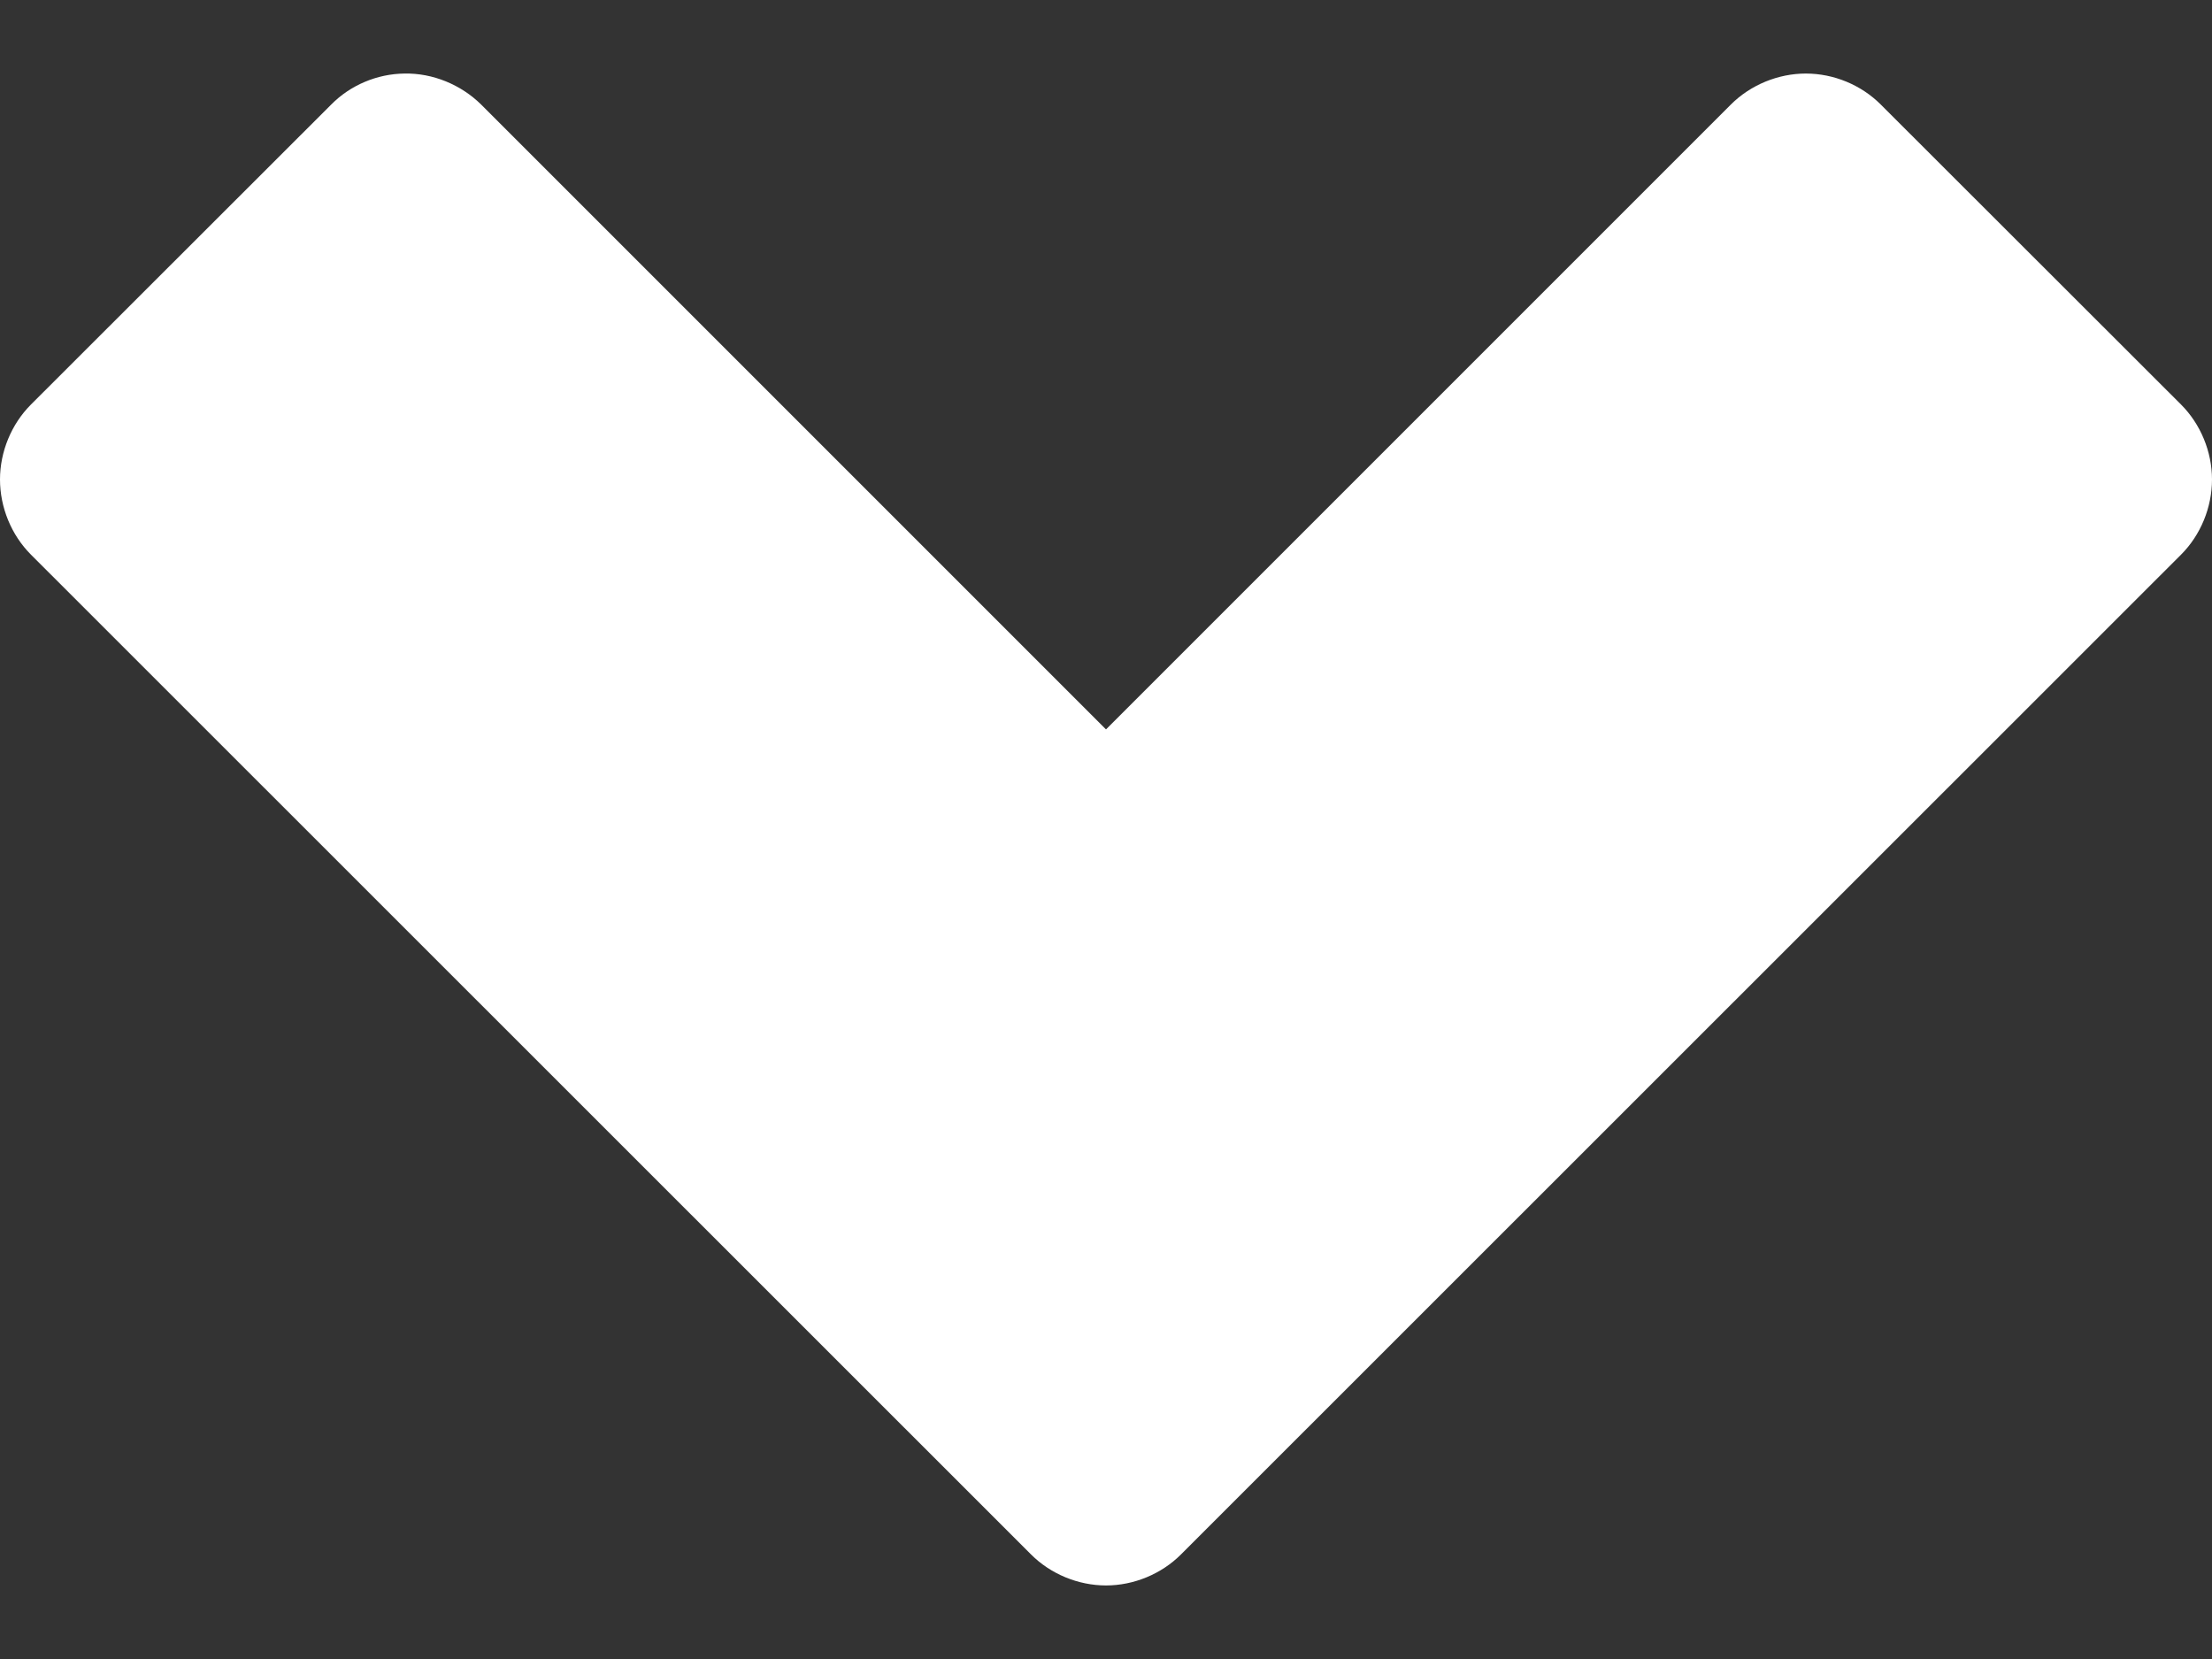
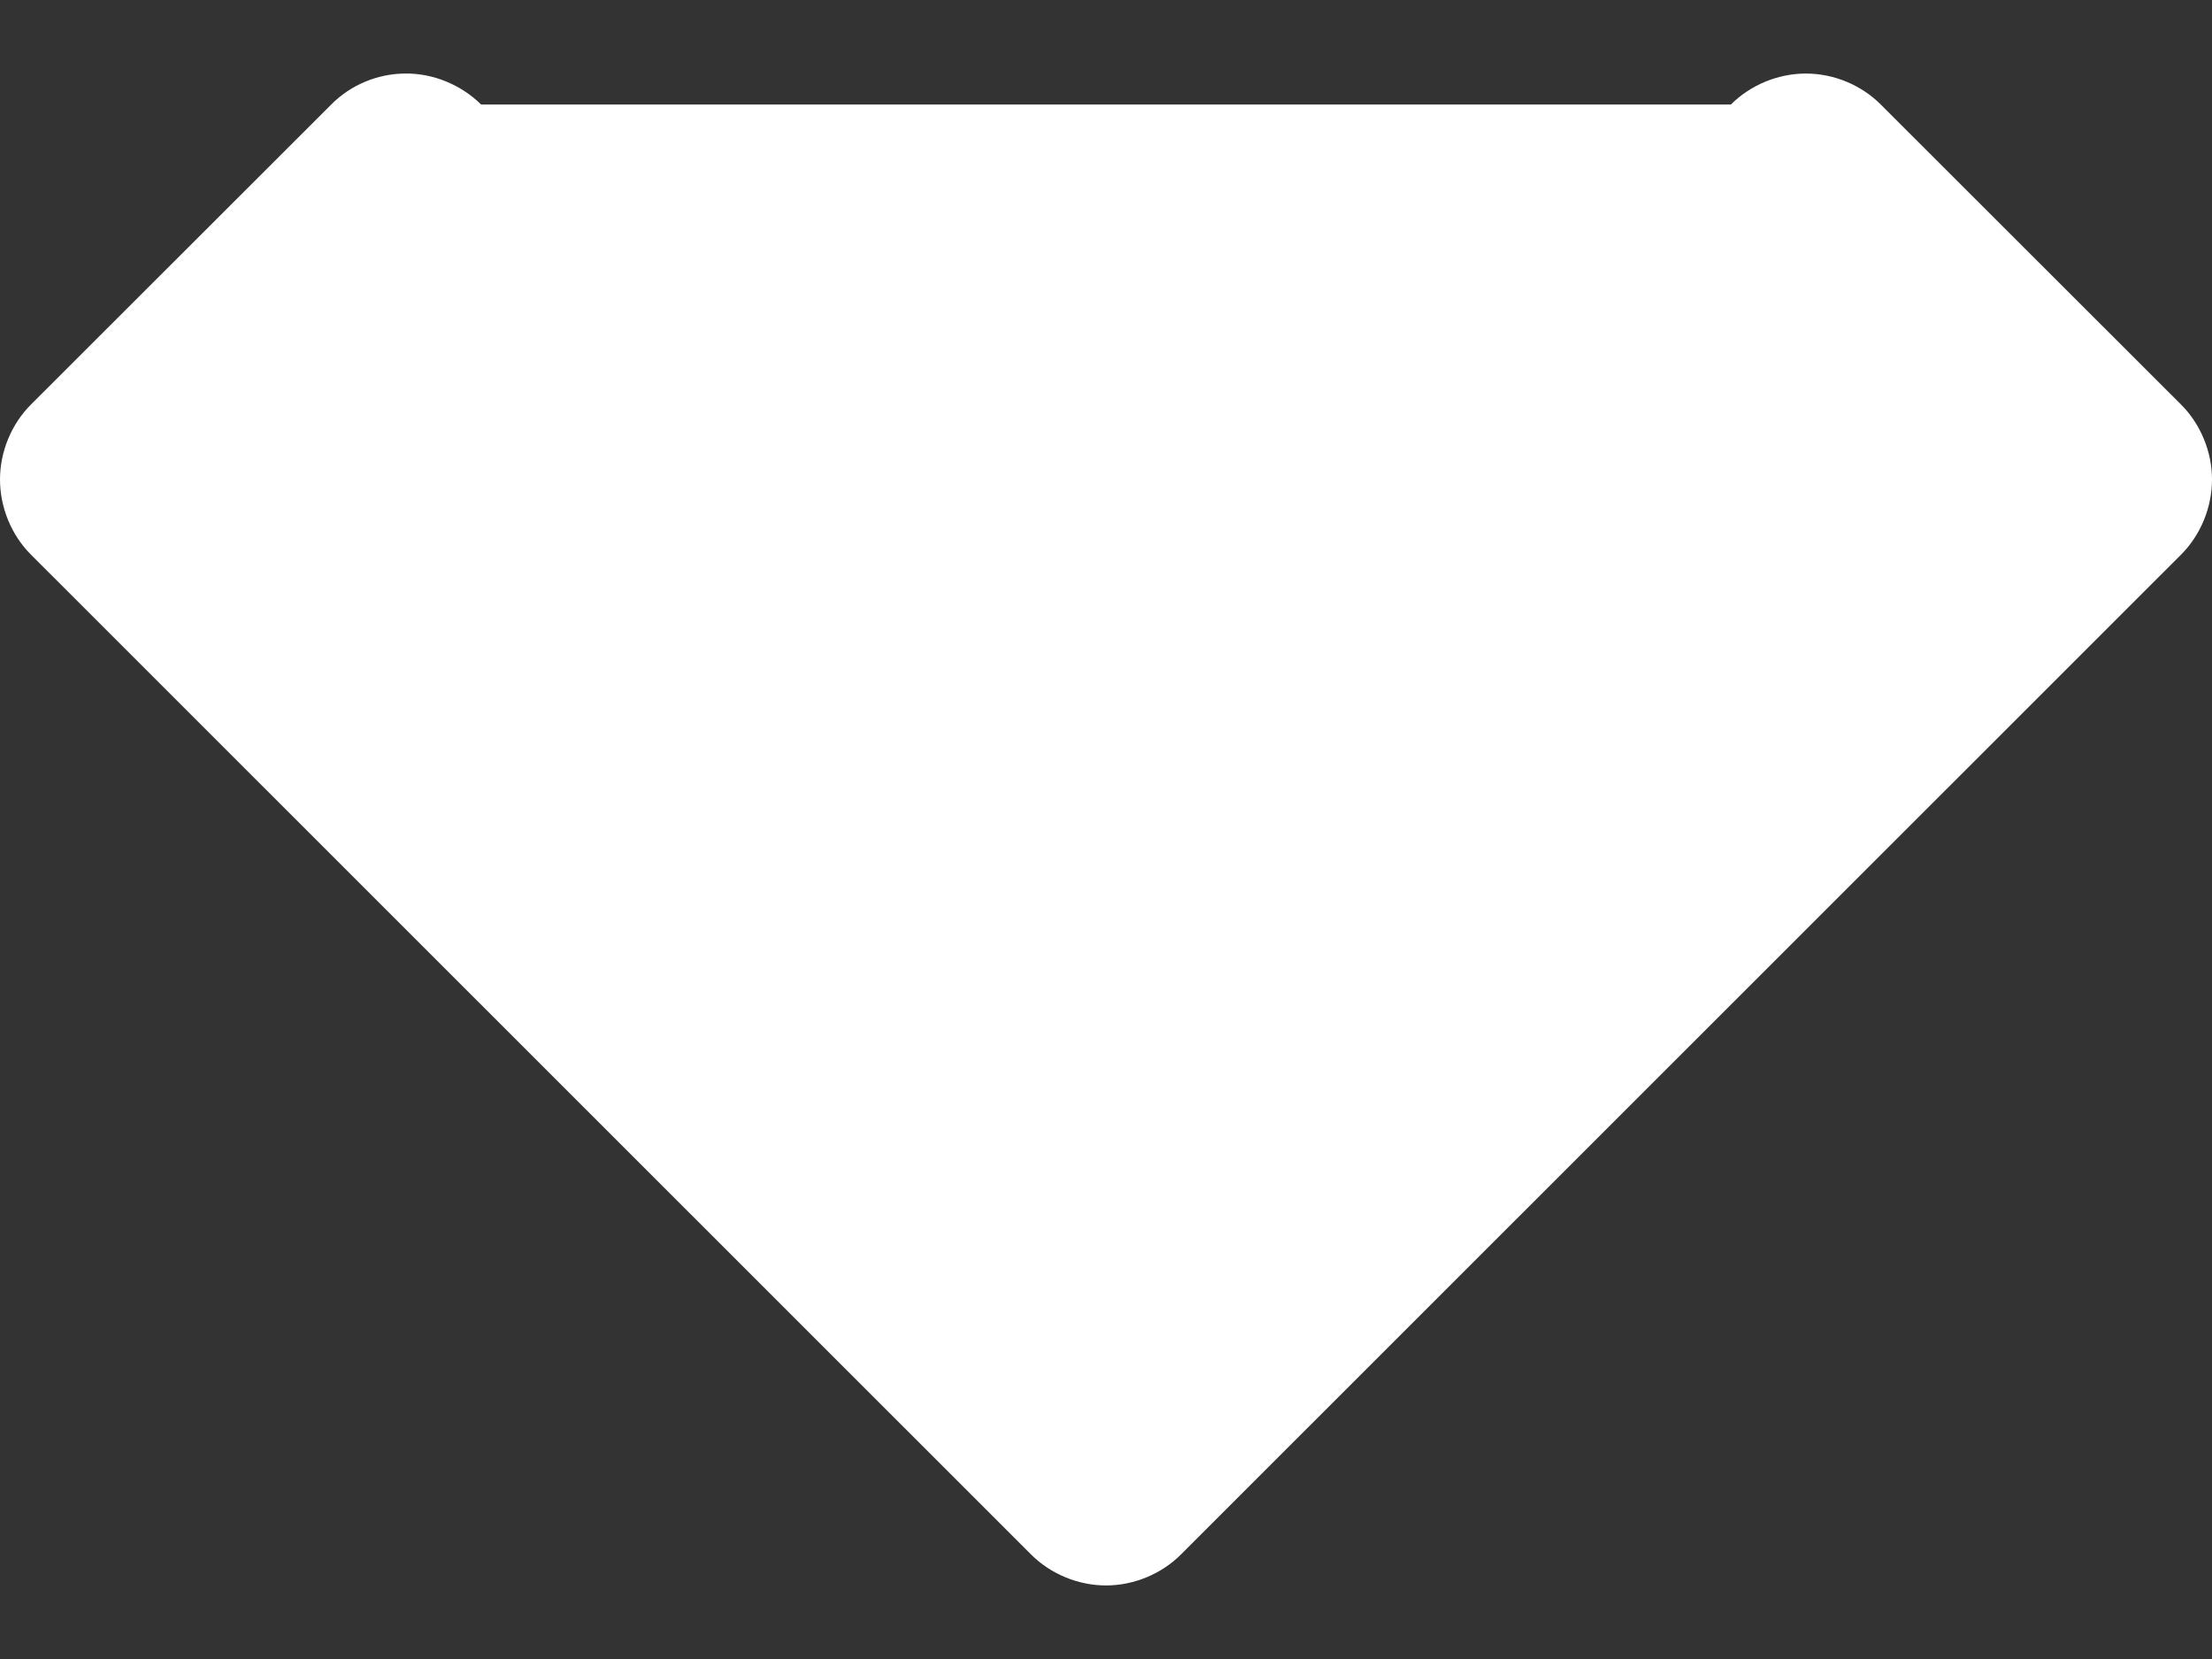
<svg xmlns="http://www.w3.org/2000/svg" width="8" height="6" viewBox="0 0 8 6" fill="none">
  <rect x="0" y="0" width="8" height="6" fill="#333333" stroke="none" />
-   <path d="M1.463 0.266C1.364 0.267 1.267 0.308 1.198 0.378L0.112 1.463C0.041 1.534 0 1.634 0 1.734C0 1.835 0.041 1.935 0.112 2.006L3.729 5.622C3.8 5.693 3.9 5.734 4 5.734C4.1 5.734 4.2 5.693 4.271 5.622L7.888 2.006C7.959 1.935 8 1.835 8 1.734C8 1.634 7.959 1.534 7.888 1.463L6.802 0.378C6.731 0.307 6.632 0.266 6.531 0.266C6.431 0.266 6.331 0.307 6.26 0.378L4 2.638L1.74 0.378C1.667 0.306 1.565 0.264 1.463 0.266Z" fill="white" />
+   <path d="M1.463 0.266C1.364 0.267 1.267 0.308 1.198 0.378L0.112 1.463C0.041 1.534 0 1.634 0 1.734C0 1.835 0.041 1.935 0.112 2.006L3.729 5.622C3.8 5.693 3.9 5.734 4 5.734C4.1 5.734 4.2 5.693 4.271 5.622L7.888 2.006C7.959 1.935 8 1.835 8 1.734C8 1.634 7.959 1.534 7.888 1.463L6.802 0.378C6.731 0.307 6.632 0.266 6.531 0.266C6.431 0.266 6.331 0.307 6.26 0.378L1.74 0.378C1.667 0.306 1.565 0.264 1.463 0.266Z" fill="white" />
</svg>